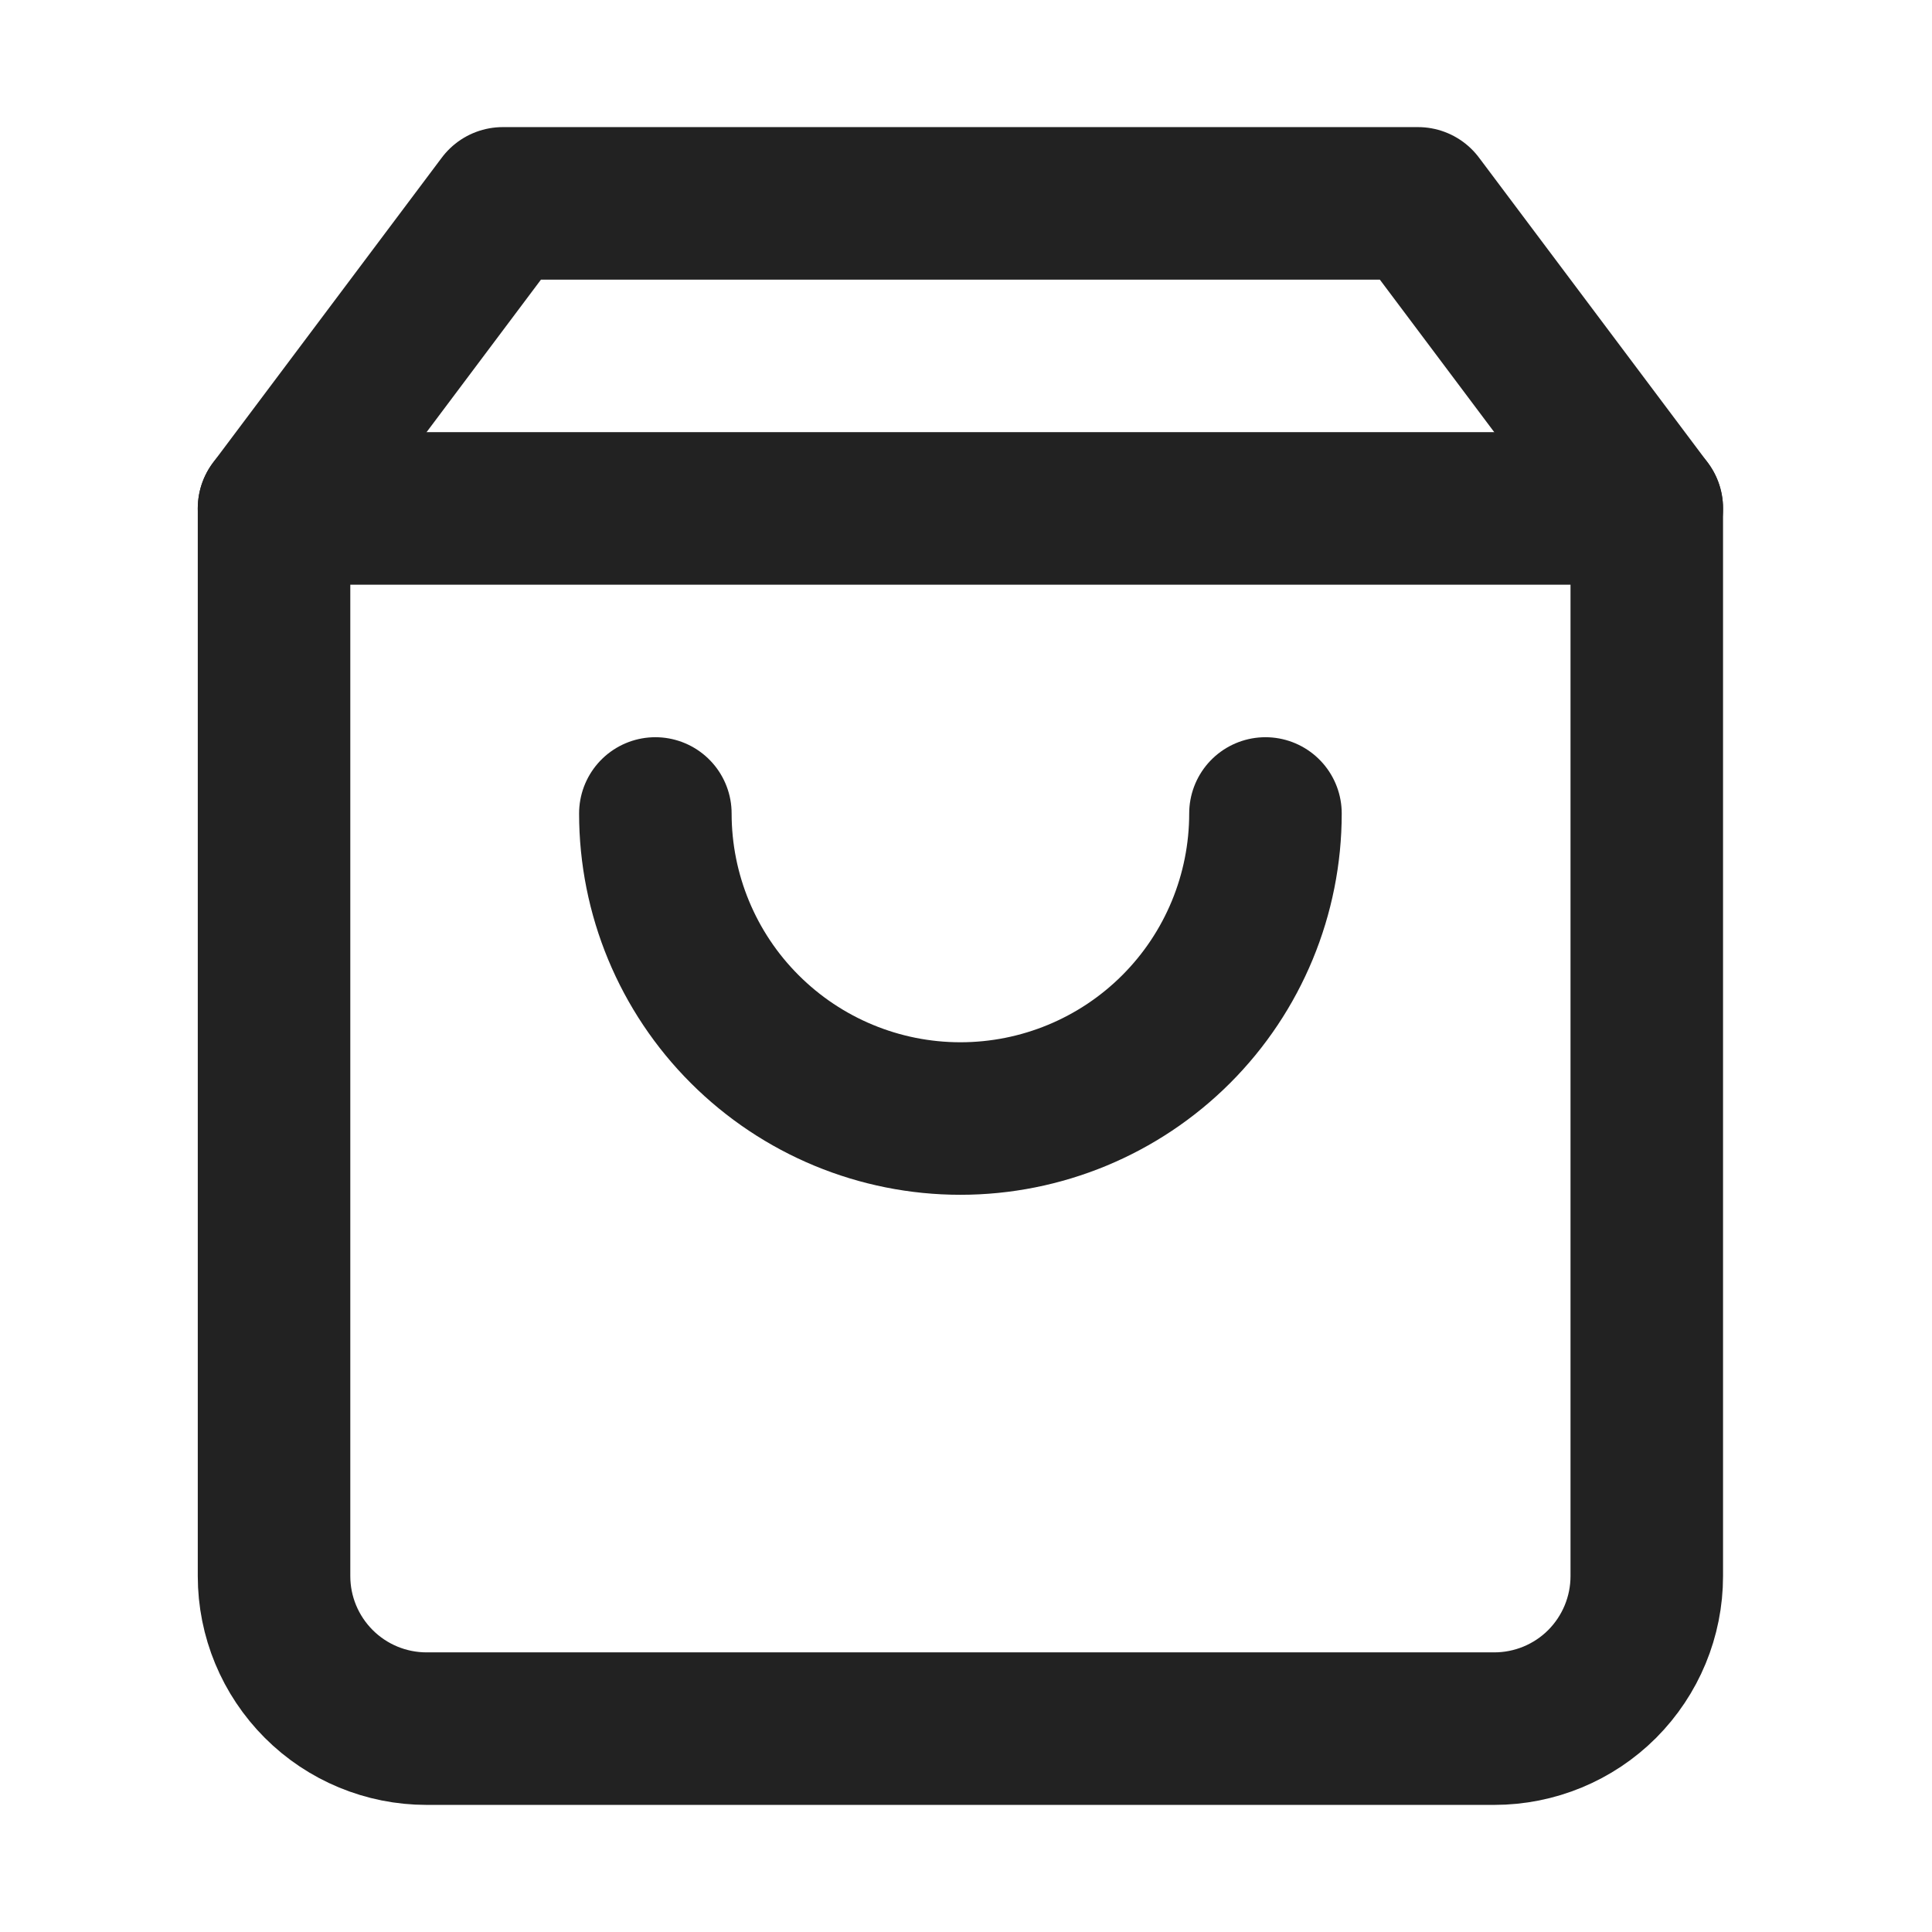
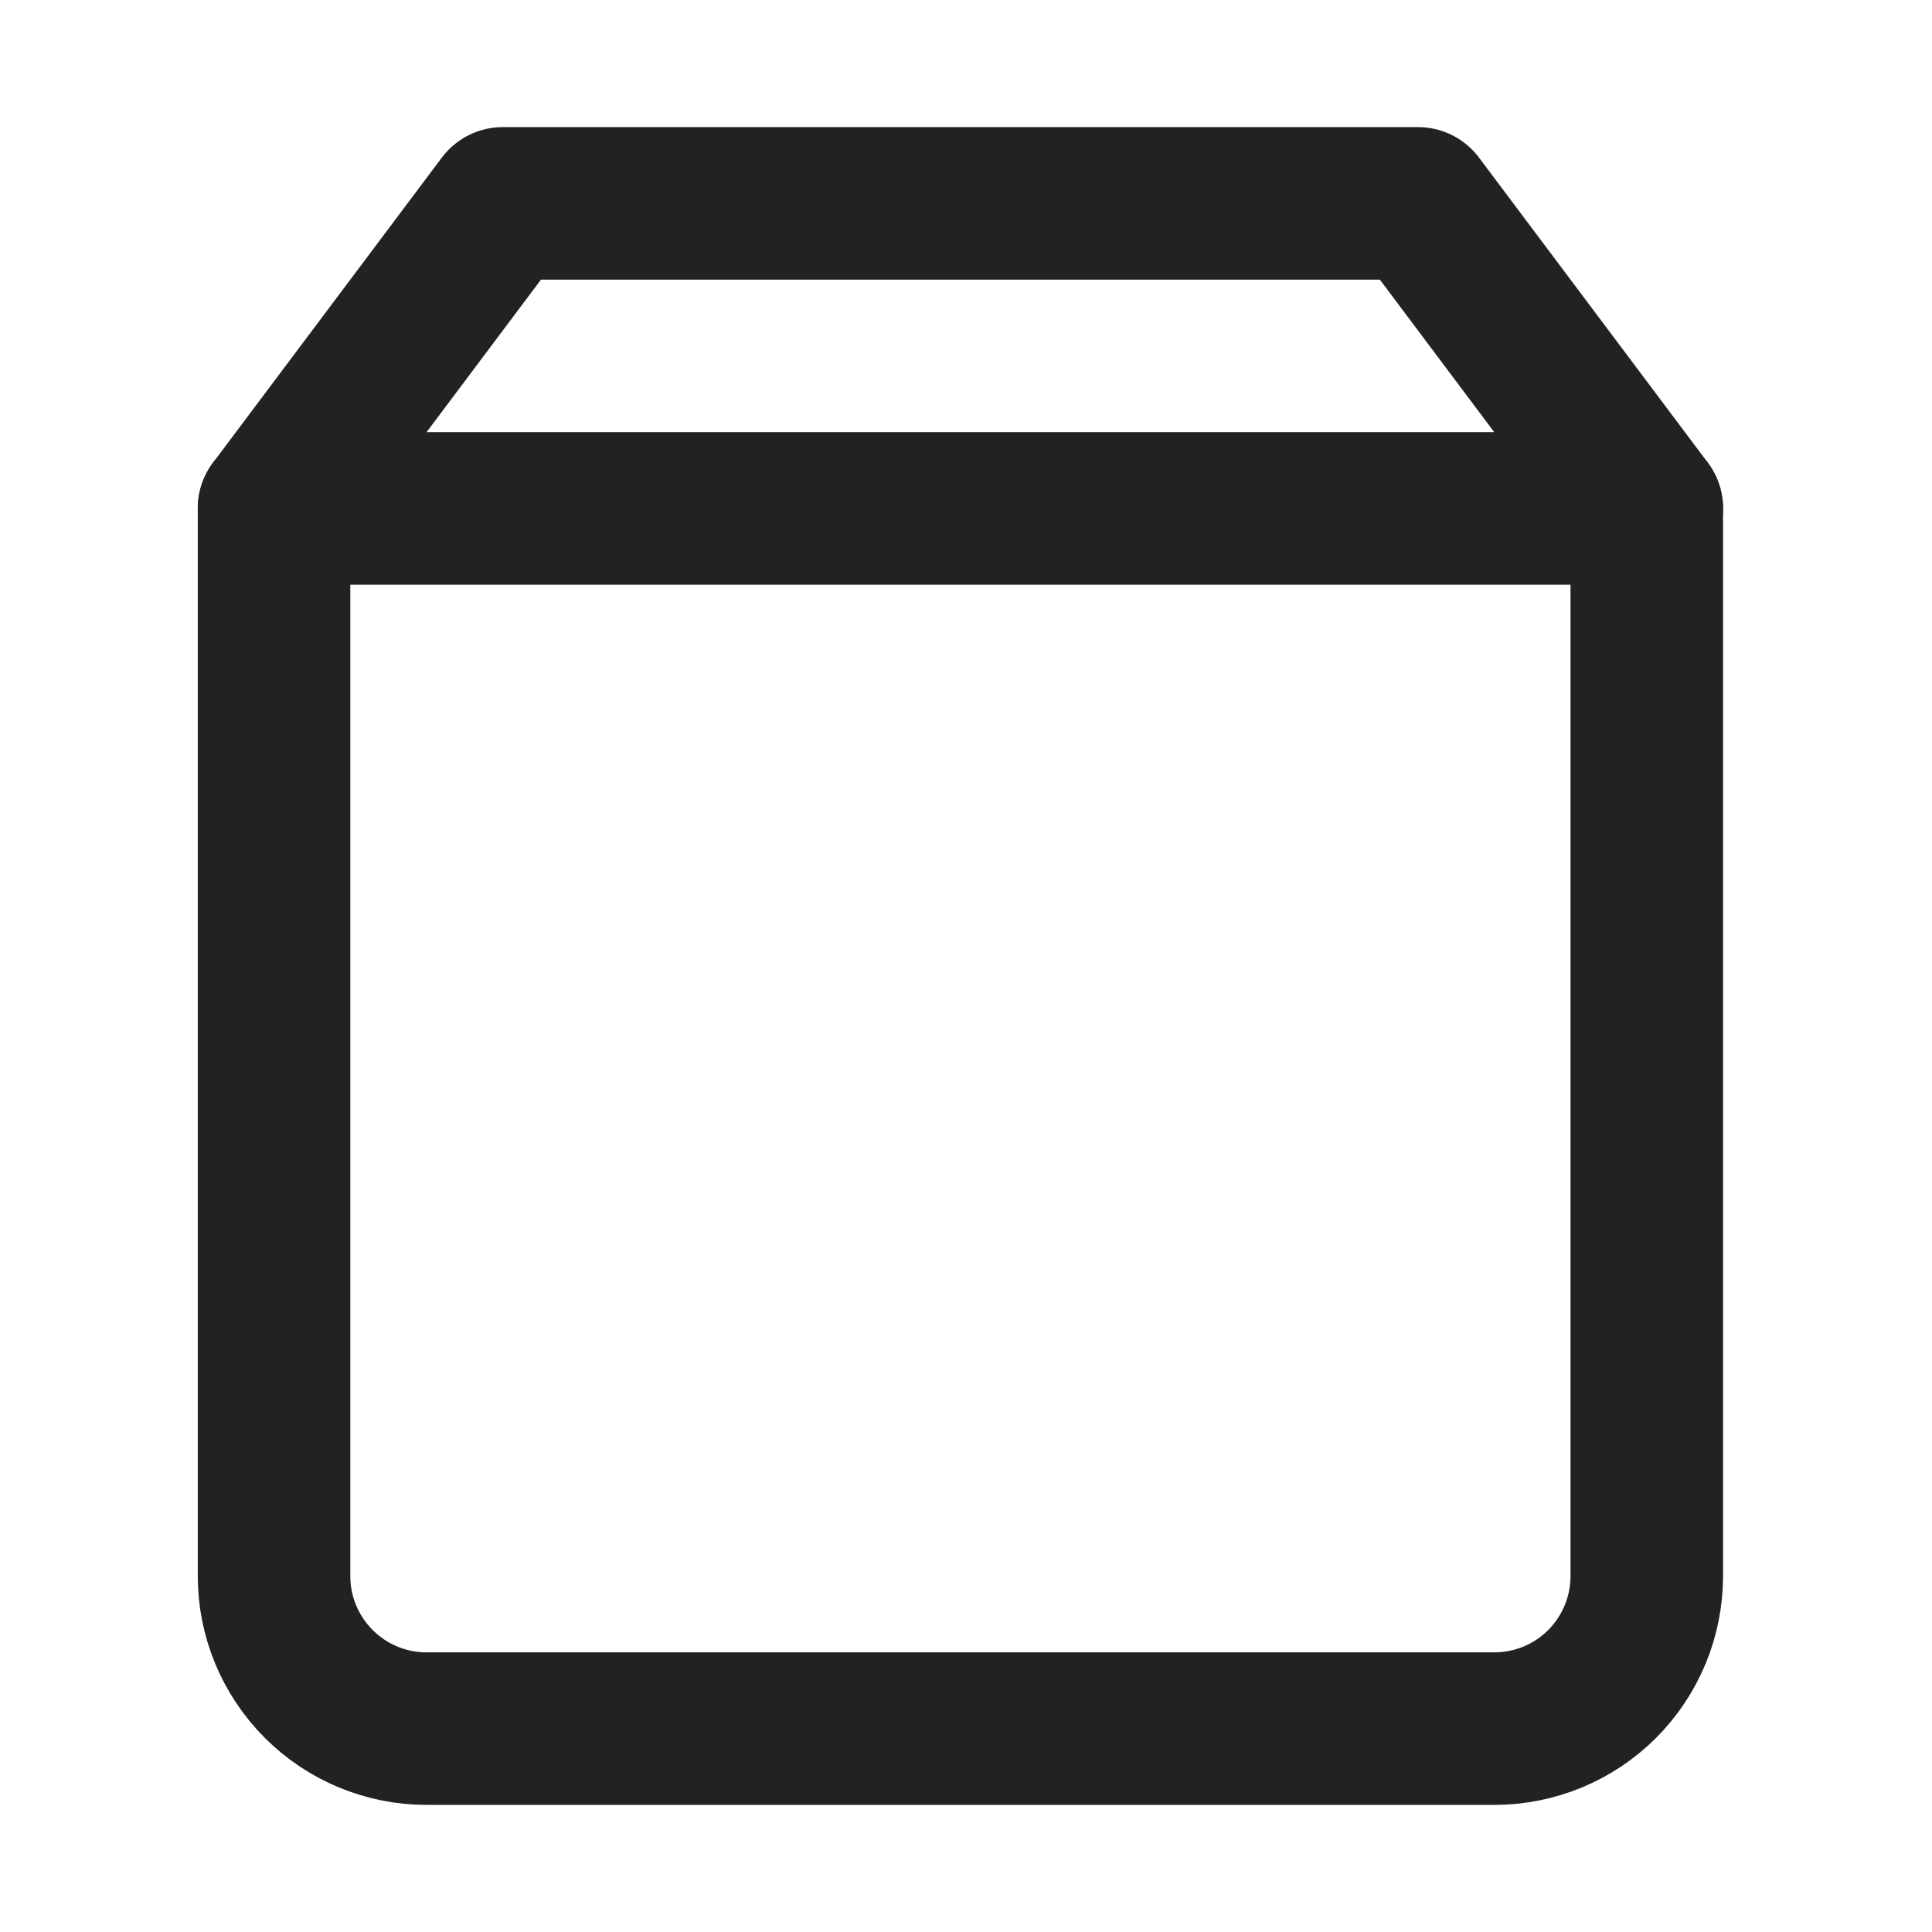
<svg xmlns="http://www.w3.org/2000/svg" width="19" height="19" viewBox="0 0 19 19" fill="none">
  <path d="M4.945 2L2.695 5V15.5C2.695 15.898 2.853 16.279 3.135 16.561C3.416 16.842 3.797 17 4.195 17H14.695C15.093 17 15.475 16.842 15.756 16.561C16.037 16.279 16.195 15.898 16.195 15.5V5L13.945 2H4.945Z" stroke="#222222" stroke-width="1.5" stroke-linecap="round" stroke-linejoin="round" />
-   <path d="M12.445 8C12.445 8.796 12.129 9.559 11.567 10.121C11.004 10.684 10.241 11 9.445 11C8.65 11 7.887 10.684 7.324 10.121C6.761 9.559 6.445 8.796 6.445 8" stroke="#222222" stroke-width="1.5" stroke-linecap="round" stroke-linejoin="round" />
  <path d="M2.695 5H16.195" stroke="#222222" stroke-width="1.5" stroke-linecap="round" stroke-linejoin="round" />
</svg>